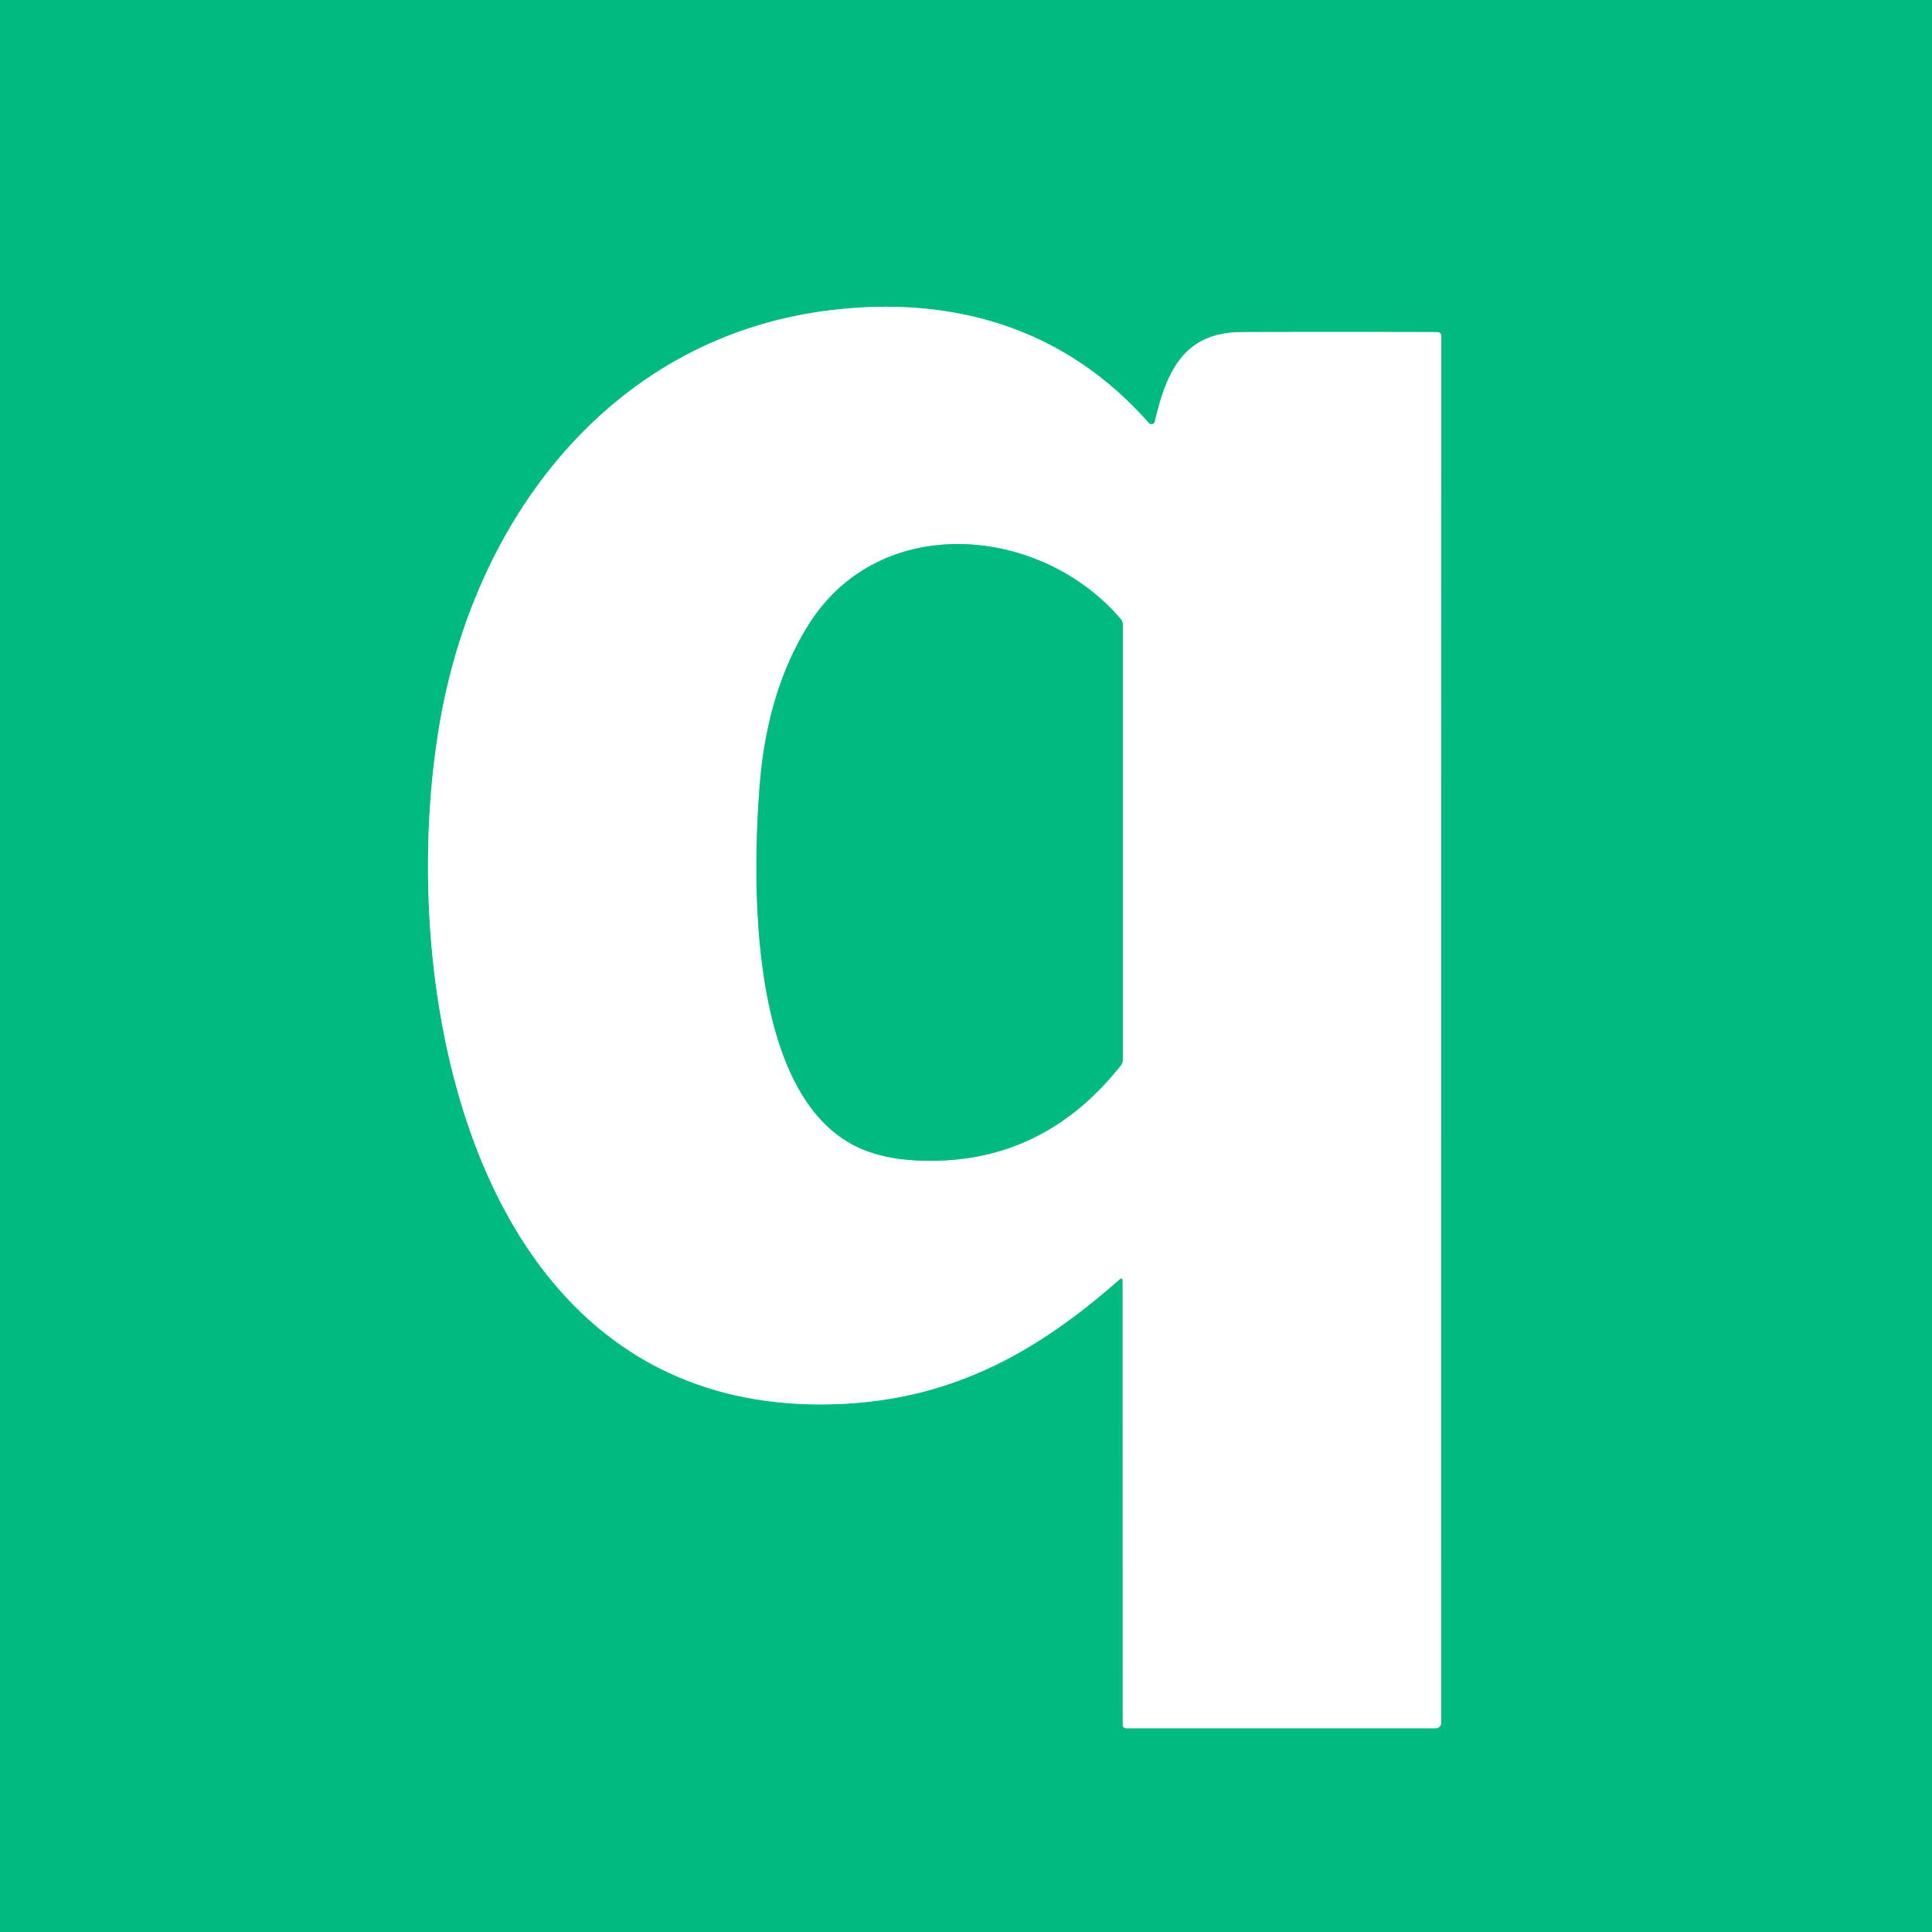
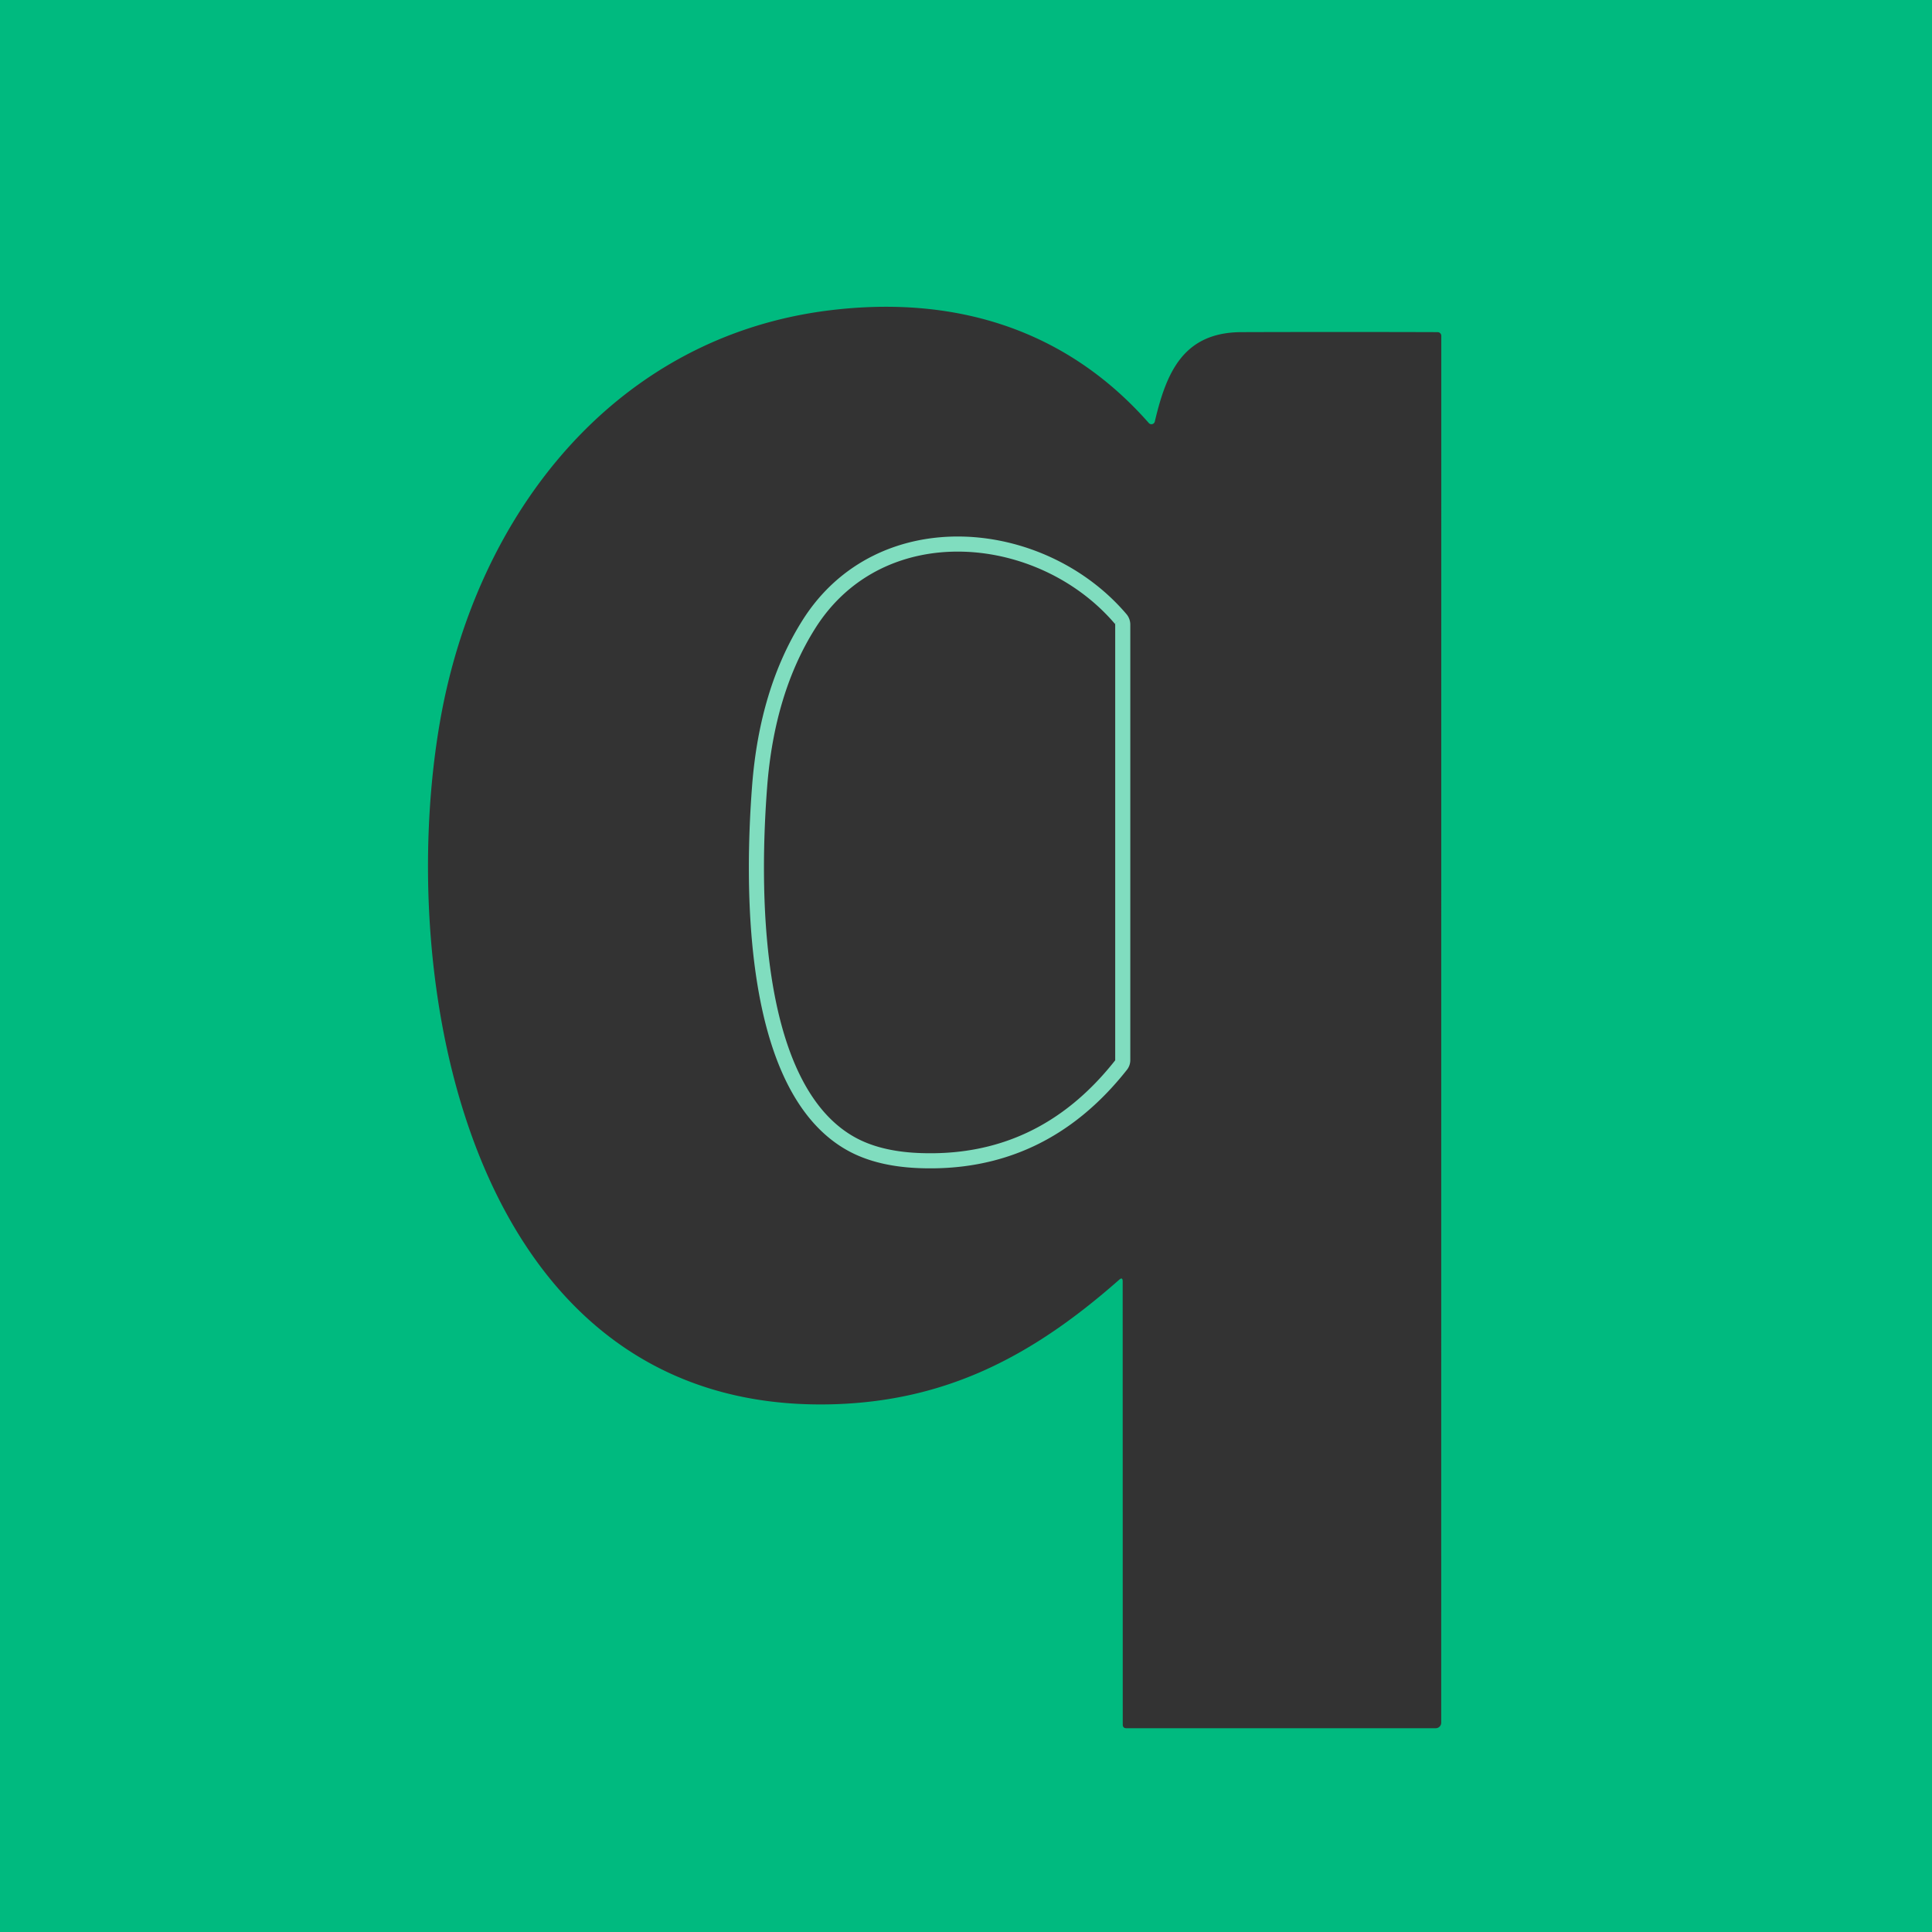
<svg xmlns="http://www.w3.org/2000/svg" version="1.1" viewBox="0.00 0.00 256.00 256.00">
  <rect x="0.00" y="0.00" width="256.00" height="256.00" fill="#333333" stroke="none" />
  <g stroke-width="2.00" fill="none" stroke-linecap="butt">
-     <path stroke="#80ddbf" vector-effect="non-scaling-stroke" d="   M 148.76 169.79   L 148.77 228.51   Q 148.77 229.00 149.26 229.00   L 190.24 229.00   A 0.74 0.73 -90.0 0 0 190.97 228.26   L 190.98 44.50   A 0.49 0.49 0.0 0 0 190.49 44.01   Q 177.61 43.97 164.50 44.01   C 156.78 44.04 154.55 49.36 153.02 55.85   A 0.46 0.46 0.0 0 1 152.22 56.05   C 141.20 43.54 126.44 39.11 110.01 41.11   C 81.35 44.60 63.10 68.22 58.32 95.51   C 52.19 130.57 62.37 187.19 110.09 186.08   C 125.38 185.72 136.84 179.68 148.29 169.58   Q 148.76 169.16 148.76 169.79" />
    <path stroke="#80ddbf" vector-effect="non-scaling-stroke" d="   M 148.49 82.01   C 137.96 69.66 116.65 67.68 107.17 82.74   Q 101.62 91.55 100.65 104.25   C 99.71 116.55 99.14 144.04 112.83 151.59   Q 116.33 153.52 121.52 153.77   Q 137.95 154.54 148.52 141.16   Q 148.77 140.86 148.77 140.46   L 148.77 82.76   A 1.15 1.13 -66.0 0 0 148.49 82.01" />
  </g>
  <path fill="#00ba7f" d="   M 0.00 0.00   L 256.00 0.00   L 256.00 256.00   L 0.00 256.00   L 0.00 0.00   Z   M 148.76 169.79   L 148.77 228.51   Q 148.77 229.00 149.26 229.00   L 190.24 229.00   A 0.74 0.73 -90.0 0 0 190.97 228.26   L 190.98 44.50   A 0.49 0.49 0.0 0 0 190.49 44.01   Q 177.61 43.97 164.50 44.01   C 156.78 44.04 154.55 49.36 153.02 55.85   A 0.46 0.46 0.0 0 1 152.22 56.05   C 141.20 43.54 126.44 39.11 110.01 41.11   C 81.35 44.60 63.10 68.22 58.32 95.51   C 52.19 130.57 62.37 187.19 110.09 186.08   C 125.38 185.72 136.84 179.68 148.29 169.58   Q 148.76 169.16 148.76 169.79   Z" />
-   <path fill="#ffffff" d="   M 148.29 169.58   C 136.84 179.68 125.38 185.72 110.09 186.08   C 62.37 187.19 52.19 130.57 58.32 95.51   C 63.10 68.22 81.35 44.60 110.01 41.11   C 126.44 39.11 141.20 43.54 152.22 56.05   A 0.46 0.46 0.0 0 0 153.02 55.85   C 154.55 49.36 156.78 44.04 164.50 44.01   Q 177.61 43.97 190.49 44.01   A 0.49 0.49 0.0 0 1 190.98 44.50   L 190.97 228.26   A 0.74 0.73 -90.0 0 1 190.24 229.00   L 149.26 229.00   Q 148.77 229.00 148.77 228.51   L 148.76 169.79   Q 148.76 169.16 148.29 169.58   Z   M 148.49 82.01   C 137.96 69.66 116.65 67.68 107.17 82.74   Q 101.62 91.55 100.65 104.25   C 99.71 116.55 99.14 144.04 112.83 151.59   Q 116.33 153.52 121.52 153.77   Q 137.95 154.54 148.52 141.16   Q 148.77 140.86 148.77 140.46   L 148.77 82.76   A 1.15 1.13 -66.0 0 0 148.49 82.01   Z" />
-   <path fill="#00ba7f" d="   M 107.17 82.74   C 116.65 67.68 137.96 69.66 148.49 82.01   A 1.15 1.13 -66.0 0 1 148.77 82.76   L 148.77 140.46   Q 148.77 140.86 148.52 141.16   Q 137.95 154.54 121.52 153.77   Q 116.33 153.52 112.83 151.59   C 99.14 144.04 99.71 116.55 100.65 104.25   Q 101.62 91.55 107.17 82.74   Z" />
</svg>